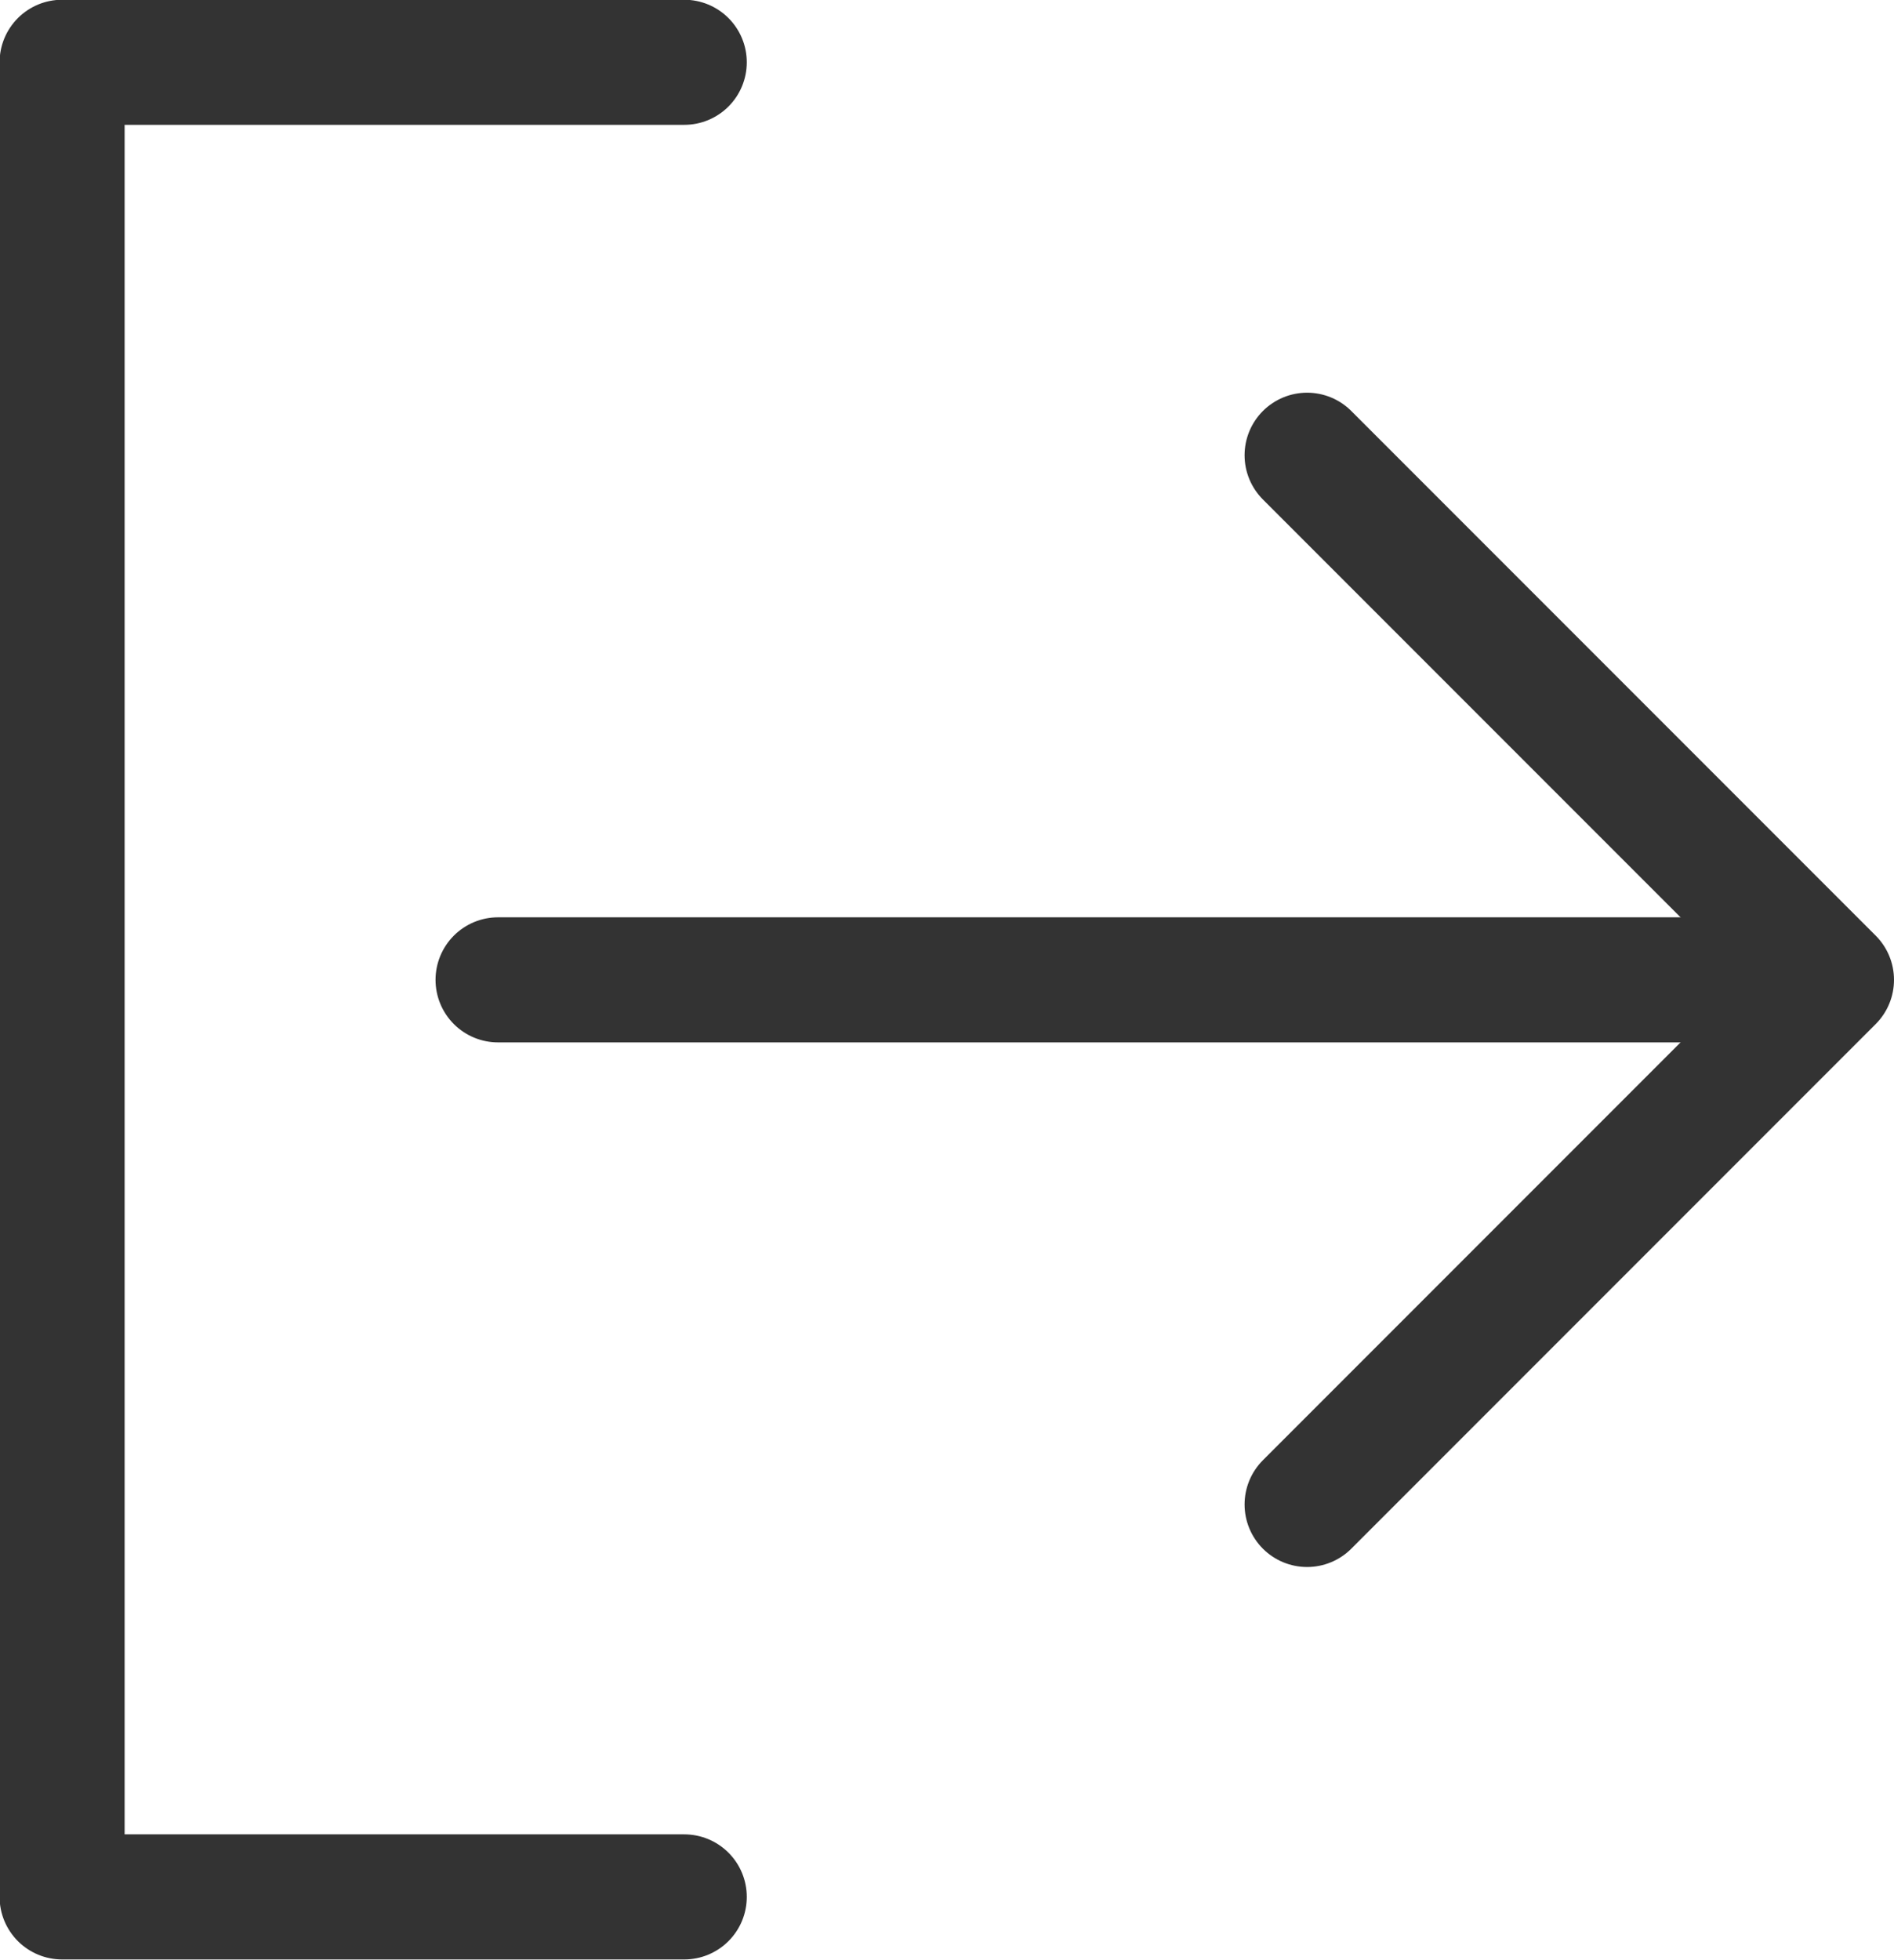
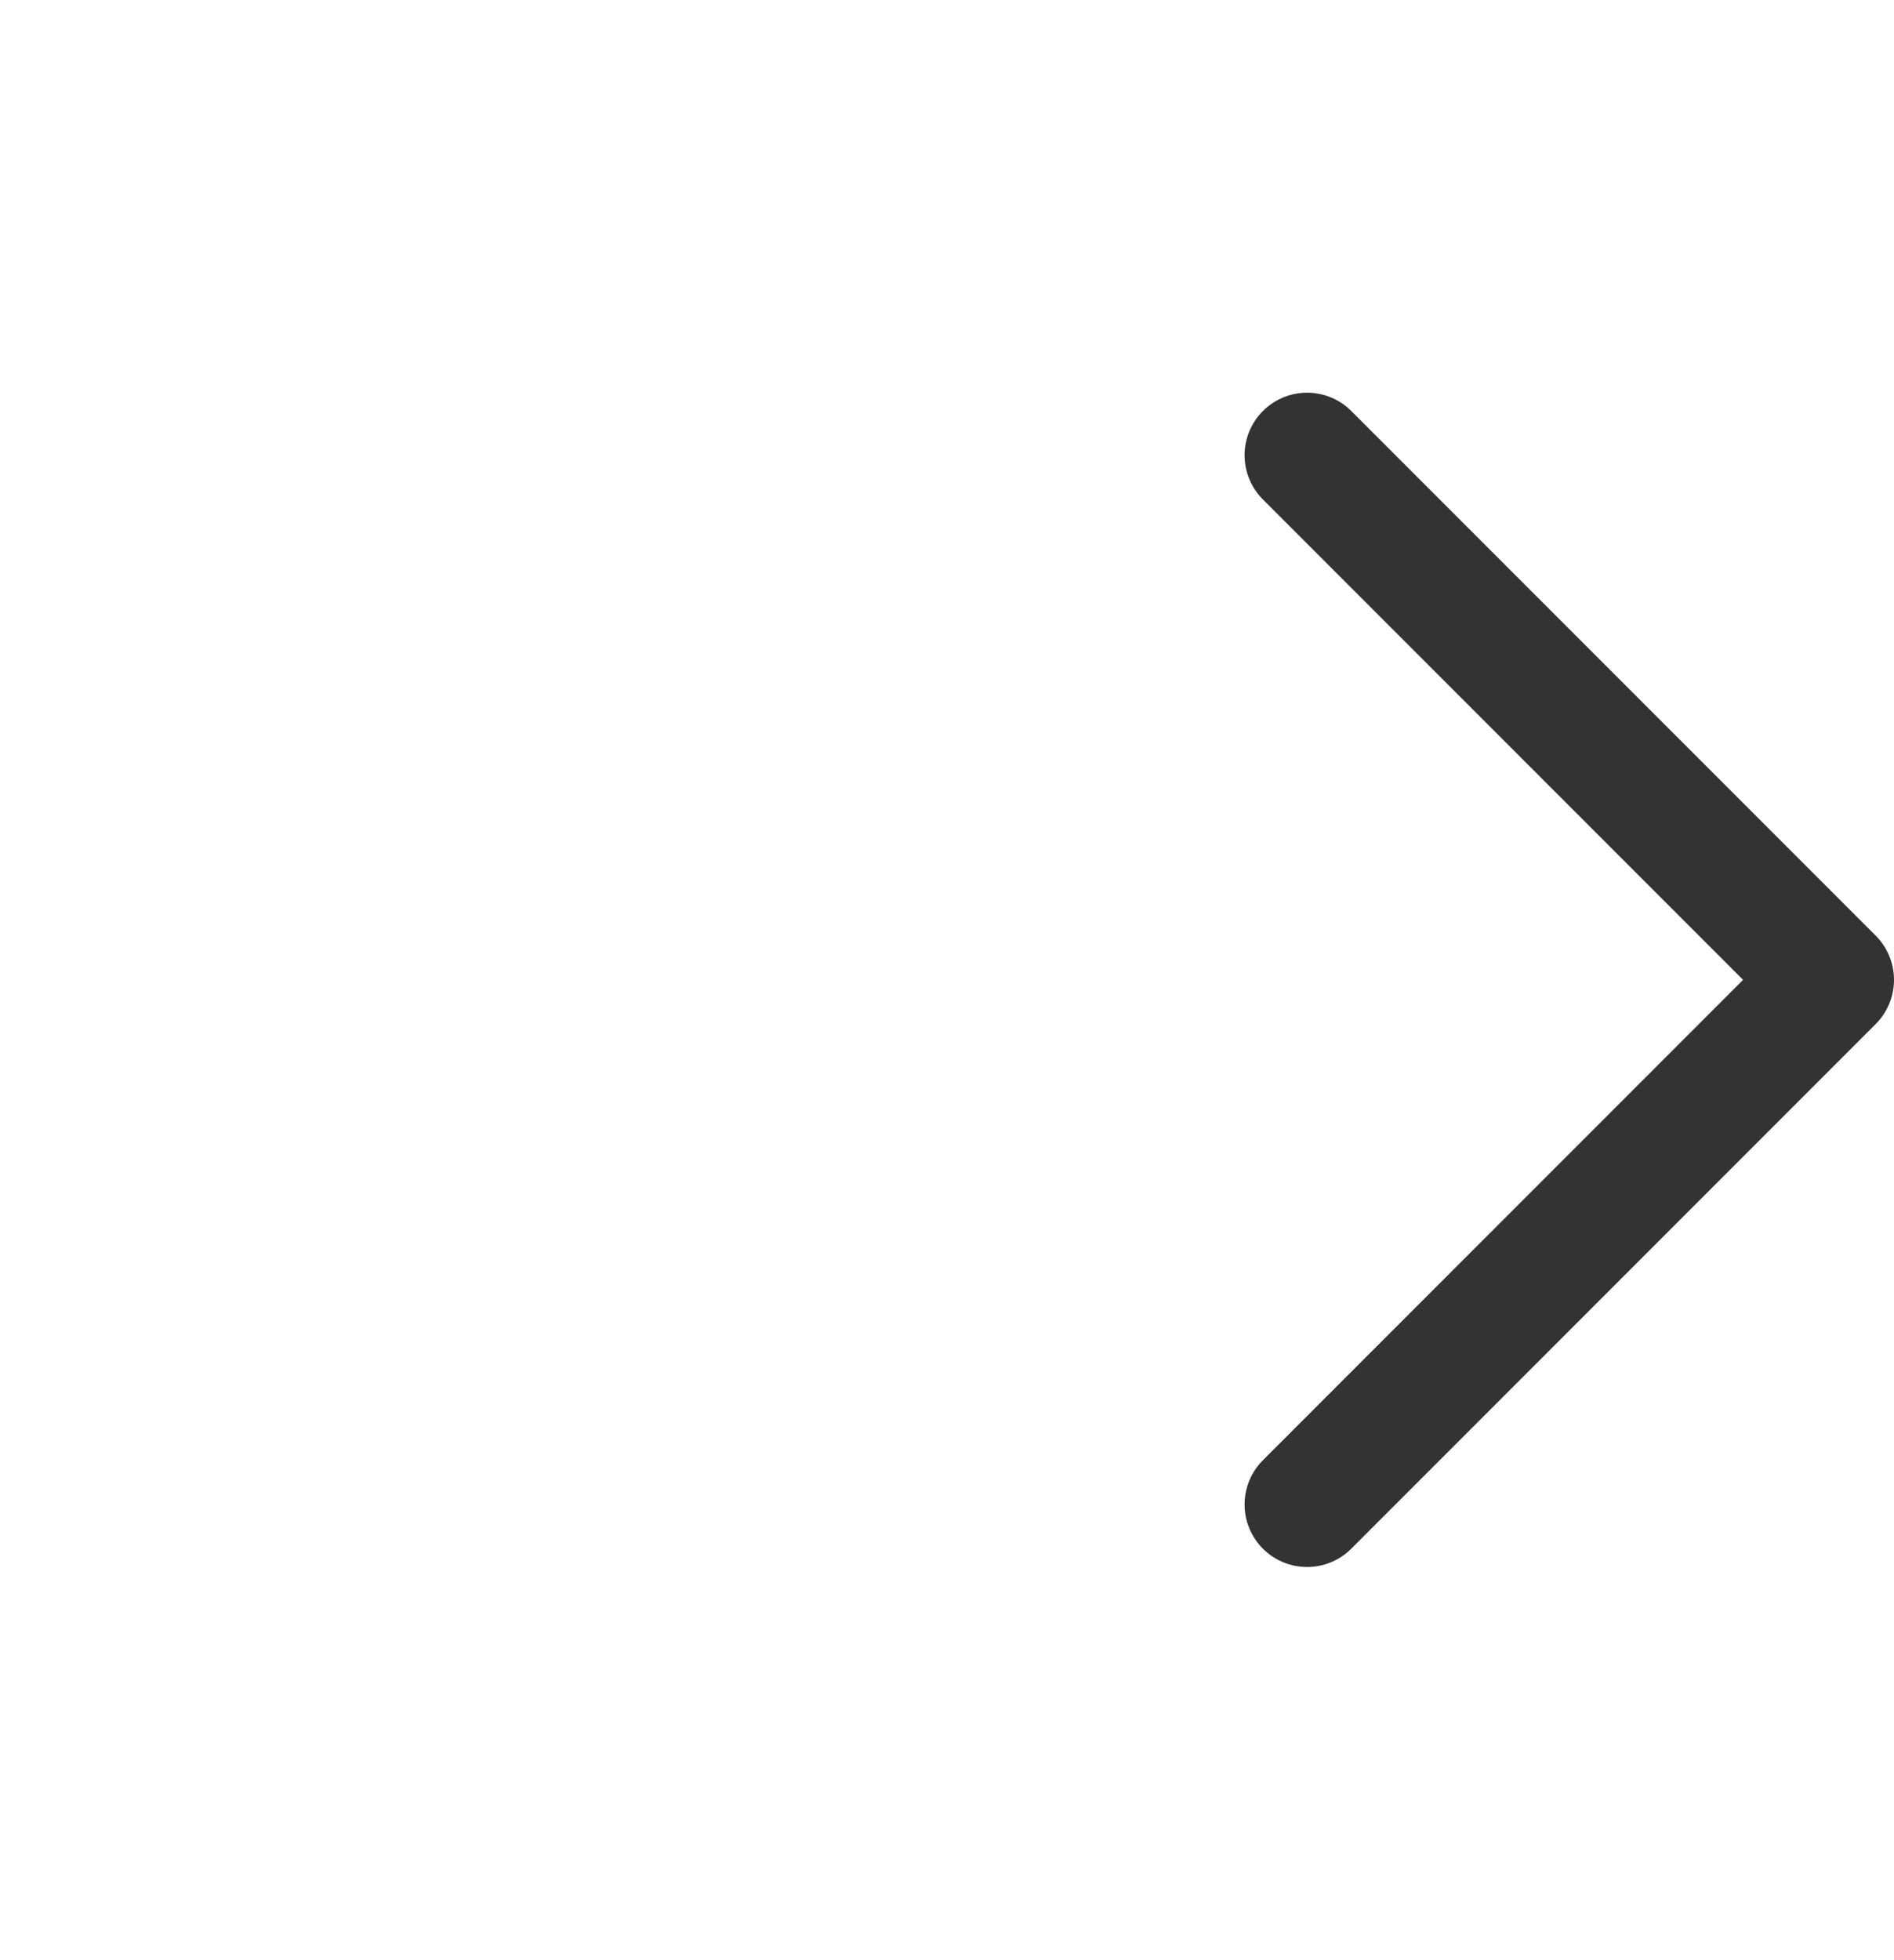
<svg xmlns="http://www.w3.org/2000/svg" width="22.722" height="23.5" viewBox="0 0 22.722 23.5">
  <defs>
    <style>
      .cls-1 {
        fill: none;
        stroke: #333;
        stroke-linecap: round;
        stroke-linejoin: round;
        stroke-width: 1.5px;
      }
    </style>
  </defs>
  <g id="그룹_327" data-name="그룹 327" transform="translate(-757.491 -887.053)">
-     <path id="패스_1362" data-name="패스 1362" class="cls-1" d="M765.7,909.8h-7.464v-22H765.7" />
    <path id="패스_1363" data-name="패스 1363" class="cls-1" d="M810.186,916.768l6.291-6.291-6.291-6.291" transform="translate(-37.014 -11.674)" />
-     <line id="선_16" data-name="선 16" class="cls-1" x1="14.761" transform="translate(763.466 898.803)" />
  </g>
</svg>